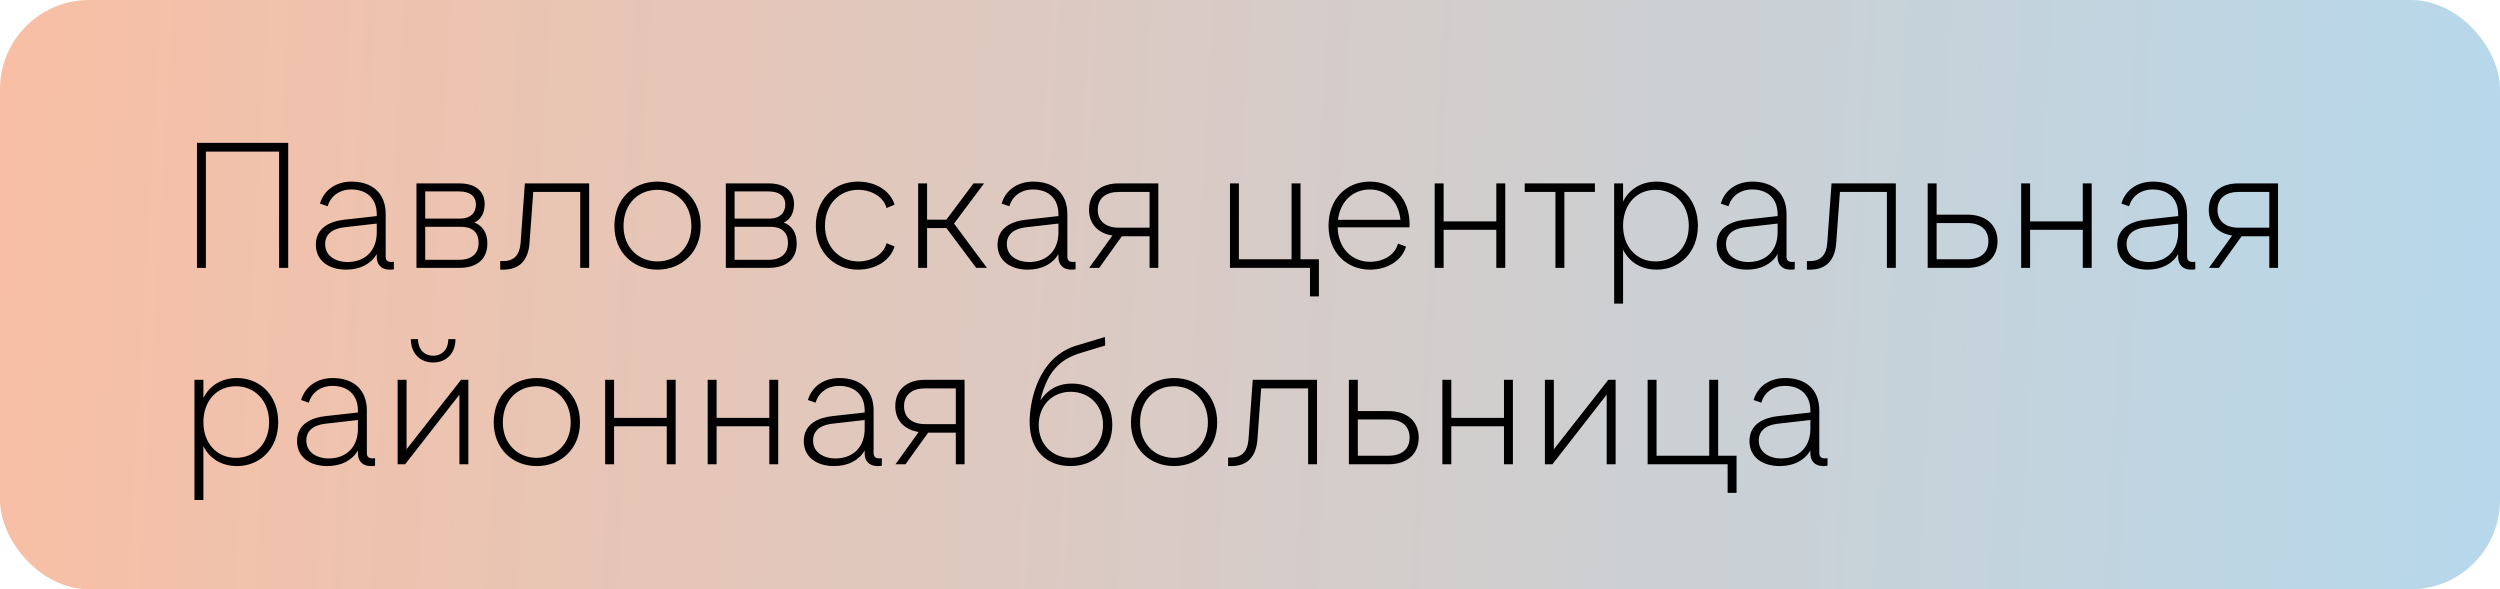
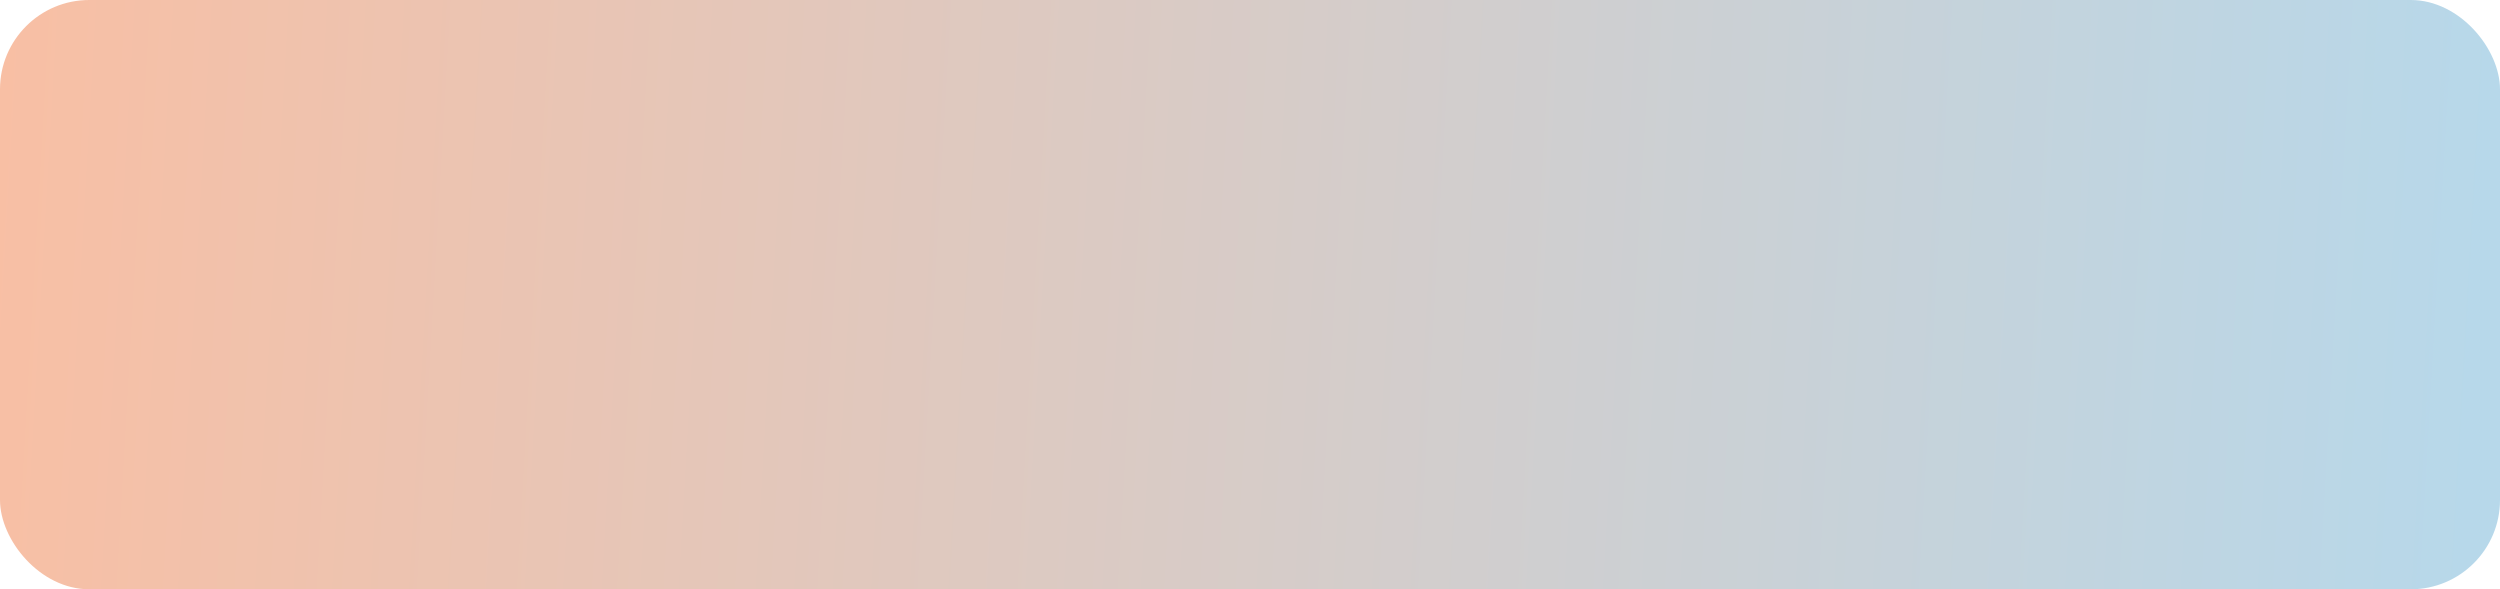
<svg xmlns="http://www.w3.org/2000/svg" width="140" height="33" viewBox="0 0 140 33" fill="none">
  <rect width="140" height="33" rx="5" fill="url(#paint0_linear_507_152)" />
-   <path d="M11.03 15V8H16.14V15H15.63V8.49H11.53V15H11.03ZM21.918 14.67C21.938 14.67 21.978 14.67 22.058 14.66V15.08C21.978 15.1 21.898 15.1 21.818 15.1C21.308 15.1 21.098 14.76 21.098 14.41V14.23C20.778 14.77 20.178 15.1 19.388 15.1C18.408 15.1 17.688 14.6 17.688 13.7C17.688 12.72 18.538 12.38 19.308 12.3L21.098 12.1V12C21.098 11.08 20.498 10.61 19.678 10.61C18.988 10.61 18.508 11 18.348 11.55L17.918 11.4C18.158 10.6 18.858 10.17 19.688 10.17C20.828 10.17 21.598 10.8 21.598 11.99V14.37C21.598 14.56 21.688 14.67 21.918 14.67ZM19.578 14.67C20.488 14.62 21.098 14.01 21.098 13.01V12.52L19.348 12.72C18.928 12.76 18.208 12.92 18.208 13.67C18.208 14.38 18.878 14.71 19.578 14.67ZM23.322 15V10.27H25.722C26.612 10.27 27.142 10.69 27.142 11.44C27.142 11.91 26.932 12.31 26.562 12.46C27.032 12.64 27.292 13.04 27.292 13.63C27.292 14.5 26.732 15 25.722 15H23.322ZM23.812 12.24H25.792C26.342 12.24 26.652 11.92 26.652 11.46C26.652 10.98 26.312 10.72 25.712 10.72H23.812V12.24ZM23.812 14.55H25.712C26.412 14.55 26.802 14.2 26.802 13.61C26.802 12.93 26.372 12.7 25.792 12.7H23.812V14.55ZM28.012 15.1V14.62H28.192C28.802 14.62 29.102 14.25 29.152 13.62L29.392 10.27H32.992V15H32.492V10.75H29.862L29.652 13.62C29.582 14.56 29.102 15.1 28.192 15.1H28.012ZM36.817 15.1C35.457 15.1 34.407 14.12 34.407 12.66C34.407 11.14 35.457 10.17 36.817 10.17C38.177 10.17 39.237 11.14 39.237 12.66C39.237 14.12 38.177 15.1 36.817 15.1ZM36.817 14.64C37.877 14.64 38.717 13.85 38.717 12.66C38.717 11.41 37.877 10.63 36.817 10.63C35.747 10.63 34.917 11.41 34.917 12.66C34.917 13.85 35.747 14.64 36.817 14.64ZM40.646 15V10.27H43.046C43.936 10.27 44.466 10.69 44.466 11.44C44.466 11.91 44.256 12.31 43.886 12.46C44.356 12.64 44.616 13.04 44.616 13.63C44.616 14.5 44.056 15 43.046 15H40.646ZM41.136 12.24H43.116C43.666 12.24 43.976 11.92 43.976 11.46C43.976 10.98 43.636 10.72 43.036 10.72H41.136V12.24ZM41.136 14.55H43.036C43.736 14.55 44.126 14.2 44.126 13.61C44.126 12.93 43.696 12.7 43.116 12.7H41.136V14.55ZM48.046 15.1C46.726 15.1 45.686 14.12 45.686 12.65C45.686 11.19 46.686 10.17 48.046 10.17C49.026 10.17 49.856 10.67 50.096 11.46L49.646 11.65C49.486 11.04 48.826 10.63 48.056 10.63C46.986 10.63 46.196 11.47 46.196 12.64C46.196 13.83 47.006 14.64 48.076 14.64C48.826 14.64 49.486 14.24 49.646 13.62L50.096 13.8C49.856 14.6 49.026 15.1 48.046 15.1ZM51.417 15V10.27H51.917V12.3H52.997L54.517 10.27H55.107L53.427 12.52L55.267 15H54.667L52.997 12.77H51.917V15H51.417ZM60.092 14.67C60.112 14.67 60.152 14.67 60.232 14.66V15.08C60.152 15.1 60.072 15.1 59.992 15.1C59.482 15.1 59.272 14.76 59.272 14.41V14.23C58.952 14.77 58.352 15.1 57.562 15.1C56.582 15.1 55.862 14.6 55.862 13.7C55.862 12.72 56.712 12.38 57.482 12.3L59.272 12.1V12C59.272 11.08 58.672 10.61 57.852 10.61C57.162 10.61 56.682 11 56.522 11.55L56.092 11.4C56.332 10.6 57.032 10.17 57.862 10.17C59.002 10.17 59.772 10.8 59.772 11.99V14.37C59.772 14.56 59.862 14.67 60.092 14.67ZM57.752 14.67C58.662 14.62 59.272 14.01 59.272 13.01V12.52L57.522 12.72C57.102 12.76 56.382 12.92 56.382 13.67C56.382 14.38 57.052 14.71 57.752 14.67ZM60.995 15L62.295 13.19C61.505 13.07 60.986 12.55 60.986 11.75C60.986 10.81 61.645 10.27 62.636 10.27H64.865V15H64.376V13.23H62.825L61.556 15H60.995ZM62.645 12.75H64.376V10.75H62.645C61.946 10.75 61.475 11.09 61.475 11.75C61.475 12.4 61.946 12.75 62.645 12.75ZM73.358 16.6V15H68.878V10.27H69.378V14.52H72.328V10.27H72.828V14.52H73.858V16.6H73.358ZM76.727 15.1C75.397 15.1 74.397 14.13 74.397 12.64C74.397 11.14 75.397 10.17 76.707 10.17C78.017 10.17 78.937 11.1 78.937 12.57C78.937 12.63 78.937 12.68 78.927 12.73H74.907C74.937 13.9 75.697 14.66 76.727 14.66C77.477 14.66 78.137 14.26 78.287 13.64L78.737 13.81C78.507 14.6 77.677 15.1 76.727 15.1ZM74.927 12.31H78.427C78.317 11.27 77.637 10.61 76.707 10.61C75.757 10.61 75.047 11.29 74.927 12.31ZM80.343 15V10.27H80.843V12.4H83.793V10.27H84.293V15H83.793V12.87H80.843V15H80.343ZM87.105 15V10.75H85.385V10.27H89.315V10.75H87.605V15H87.105ZM92.772 10.17C94.102 10.17 95.082 11.18 95.082 12.64C95.082 14.12 94.072 15.1 92.772 15.1C91.902 15.1 91.232 14.67 90.892 13.98V17H90.392V10.27H90.892V11.29C91.232 10.6 91.902 10.17 92.772 10.17ZM92.712 14.64C93.752 14.64 94.572 13.86 94.572 12.64C94.572 11.42 93.752 10.63 92.712 10.63C91.632 10.63 90.892 11.46 90.892 12.64C90.892 13.81 91.632 14.64 92.712 14.64ZM100.365 14.67C100.385 14.67 100.425 14.67 100.505 14.66V15.08C100.425 15.1 100.345 15.1 100.265 15.1C99.755 15.1 99.546 14.76 99.546 14.41V14.23C99.225 14.77 98.626 15.1 97.835 15.1C96.856 15.1 96.135 14.6 96.135 13.7C96.135 12.72 96.986 12.38 97.755 12.3L99.546 12.1V12C99.546 11.08 98.945 10.61 98.126 10.61C97.436 10.61 96.956 11 96.796 11.55L96.365 11.4C96.606 10.6 97.305 10.17 98.135 10.17C99.275 10.17 100.045 10.8 100.045 11.99V14.37C100.045 14.56 100.135 14.67 100.365 14.67ZM98.025 14.67C98.936 14.62 99.546 14.01 99.546 13.01V12.52L97.796 12.72C97.376 12.76 96.656 12.92 96.656 13.67C96.656 14.38 97.326 14.71 98.025 14.67ZM101.186 15.1V14.62H101.366C101.976 14.62 102.276 14.25 102.326 13.62L102.566 10.27H106.166V15H105.666V10.75H103.036L102.826 13.62C102.756 14.56 102.276 15.1 101.366 15.1H101.186ZM107.951 15V10.27H108.451V12.02H110.171C111.201 12.02 111.861 12.59 111.861 13.51C111.861 14.44 111.201 15 110.171 15H107.951ZM108.451 14.52H110.181C110.881 14.52 111.351 14.17 111.351 13.51C111.351 12.84 110.881 12.49 110.181 12.49H108.451V14.52ZM113.185 15V10.27H113.685V12.4H116.635V10.27H117.135V15H116.635V12.87H113.685V15H113.185ZM122.797 14.67C122.817 14.67 122.857 14.67 122.937 14.66V15.08C122.857 15.1 122.777 15.1 122.697 15.1C122.187 15.1 121.977 14.76 121.977 14.41V14.23C121.657 14.77 121.057 15.1 120.267 15.1C119.287 15.1 118.567 14.6 118.567 13.7C118.567 12.72 119.417 12.38 120.187 12.3L121.977 12.1V12C121.977 11.08 121.377 10.61 120.557 10.61C119.867 10.61 119.387 11 119.227 11.55L118.797 11.4C119.037 10.6 119.737 10.17 120.567 10.17C121.707 10.17 122.477 10.8 122.477 11.99V14.37C122.477 14.56 122.567 14.67 122.797 14.67ZM120.457 14.67C121.367 14.62 121.977 14.01 121.977 13.01V12.52L120.227 12.72C119.807 12.76 119.087 12.92 119.087 13.67C119.087 14.38 119.757 14.71 120.457 14.67ZM123.701 15L125.001 13.19C124.211 13.07 123.691 12.55 123.691 11.75C123.691 10.81 124.351 10.27 125.341 10.27H127.571V15H127.081V13.23H125.531L124.261 15H123.701ZM125.351 12.75H127.081V10.75H125.351C124.651 10.75 124.181 11.09 124.181 11.75C124.181 12.4 124.651 12.75 125.351 12.75ZM13.27 21.17C14.6 21.17 15.58 22.18 15.58 23.64C15.58 25.12 14.57 26.1 13.27 26.1C12.4 26.1 11.73 25.67 11.39 24.98V28H10.89V21.27H11.39V22.29C11.73 21.6 12.4 21.17 13.27 21.17ZM13.21 25.64C14.25 25.64 15.07 24.86 15.07 23.64C15.07 22.42 14.25 21.63 13.21 21.63C12.13 21.63 11.39 22.46 11.39 23.64C11.39 24.81 12.13 25.64 13.21 25.64ZM20.863 25.67C20.884 25.67 20.924 25.67 21.003 25.66V26.08C20.924 26.1 20.843 26.1 20.764 26.1C20.253 26.1 20.044 25.76 20.044 25.41V25.23C19.724 25.77 19.123 26.1 18.334 26.1C17.354 26.1 16.634 25.6 16.634 24.7C16.634 23.72 17.483 23.38 18.253 23.3L20.044 23.1V23C20.044 22.08 19.444 21.61 18.623 21.61C17.933 21.61 17.453 22 17.294 22.55L16.863 22.4C17.104 21.6 17.803 21.17 18.634 21.17C19.773 21.17 20.544 21.8 20.544 22.99V25.37C20.544 25.56 20.634 25.67 20.863 25.67ZM18.523 25.67C19.433 25.62 20.044 25.01 20.044 24.01V23.52L18.294 23.72C17.873 23.76 17.154 23.92 17.154 24.67C17.154 25.38 17.823 25.71 18.523 25.67ZM24.257 20.3C23.507 20.3 23.007 19.77 23.007 18.99H23.407C23.407 19.55 23.747 19.92 24.257 19.92C24.767 19.92 25.107 19.55 25.107 18.99H25.507C25.507 19.77 25.007 20.3 24.257 20.3ZM22.267 26V21.27H22.767V25.16L25.817 21.27H26.227V26H25.727V22.1L22.687 26H22.267ZM30.059 26.1C28.699 26.1 27.649 25.12 27.649 23.66C27.649 22.14 28.699 21.17 30.059 21.17C31.419 21.17 32.479 22.14 32.479 23.66C32.479 25.12 31.419 26.1 30.059 26.1ZM30.059 25.64C31.119 25.64 31.959 24.85 31.959 23.66C31.959 22.41 31.119 21.63 30.059 21.63C28.989 21.63 28.159 22.41 28.159 23.66C28.159 24.85 28.989 25.64 30.059 25.64ZM33.888 26V21.27H34.388V23.4H37.338V21.27H37.838V26H37.338V23.87H34.388V26H33.888ZM39.63 26V21.27H40.13V23.4H43.08V21.27H43.58V26H43.08V23.87H40.13V26H39.63ZM49.242 25.67C49.262 25.67 49.302 25.67 49.382 25.66V26.08C49.302 26.1 49.222 26.1 49.142 26.1C48.632 26.1 48.422 25.76 48.422 25.41V25.23C48.102 25.77 47.502 26.1 46.712 26.1C45.732 26.1 45.012 25.6 45.012 24.7C45.012 23.72 45.862 23.38 46.632 23.3L48.422 23.1V23C48.422 22.08 47.822 21.61 47.002 21.61C46.312 21.61 45.832 22 45.672 22.55L45.242 22.4C45.482 21.6 46.182 21.17 47.012 21.17C48.152 21.17 48.922 21.8 48.922 22.99V25.37C48.922 25.56 49.012 25.67 49.242 25.67ZM46.902 25.67C47.812 25.62 48.422 25.01 48.422 24.01V23.52L46.672 23.72C46.252 23.76 45.532 23.92 45.532 24.67C45.532 25.38 46.202 25.71 46.902 25.67ZM50.146 26L51.446 24.19C50.656 24.07 50.136 23.55 50.136 22.75C50.136 21.81 50.796 21.27 51.786 21.27H54.016V26H53.526V24.23H51.976L50.706 26H50.146ZM51.796 23.75H53.526V21.75H51.796C51.096 21.75 50.626 22.09 50.626 22.75C50.626 23.4 51.096 23.75 51.796 23.75ZM59.939 26.1C58.679 26.1 57.659 25.3 57.659 23.62C57.659 22.57 58.079 20.01 60.289 19.35L61.879 18.87L61.889 19.35L60.499 19.77C59.309 20.14 58.639 20.85 58.259 22.42C58.759 21.71 59.359 21.48 60.029 21.48C61.299 21.48 62.289 22.39 62.289 23.78C62.289 25.2 61.279 26.1 59.939 26.1ZM59.969 25.64C60.969 25.64 61.769 24.92 61.769 23.79C61.769 22.67 60.969 21.94 59.959 21.94C58.929 21.94 58.169 22.71 58.169 23.8C58.169 24.92 58.959 25.64 59.969 25.64ZM65.743 26.1C64.382 26.1 63.333 25.12 63.333 23.66C63.333 22.14 64.382 21.17 65.743 21.17C67.103 21.17 68.162 22.14 68.162 23.66C68.162 25.12 67.103 26.1 65.743 26.1ZM65.743 25.64C66.802 25.64 67.642 24.85 67.642 23.66C67.642 22.41 66.802 21.63 65.743 21.63C64.672 21.63 63.843 22.41 63.843 23.66C63.843 24.85 64.672 25.64 65.743 25.64ZM68.774 26.1V25.62H68.954C69.564 25.62 69.864 25.25 69.914 24.62L70.154 21.27H73.754V26H73.254V21.75H70.624L70.414 24.62C70.344 25.56 69.864 26.1 68.954 26.1H68.774ZM75.538 26V21.27H76.038V23.02H77.758C78.788 23.02 79.448 23.59 79.448 24.51C79.448 25.44 78.788 26 77.758 26H75.538ZM76.038 25.52H77.768C78.468 25.52 78.938 25.17 78.938 24.51C78.938 23.84 78.468 23.49 77.768 23.49H76.038V25.52ZM80.773 26V21.27H81.273V23.4H84.223V21.27H84.723V26H84.223V23.87H81.273V26H80.773ZM86.515 26V21.27H87.015V25.16L90.065 21.27H90.475V26H89.975V22.1L86.935 26H86.515ZM96.747 27.6V26H92.267V21.27H92.767V25.52H95.717V21.27H96.217V25.52H97.247V27.6H96.747ZM102.201 25.67C102.221 25.67 102.261 25.67 102.341 25.66V26.08C102.261 26.1 102.181 26.1 102.101 26.1C101.591 26.1 101.381 25.76 101.381 25.41V25.23C101.061 25.77 100.461 26.1 99.671 26.1C98.691 26.1 97.971 25.6 97.971 24.7C97.971 23.72 98.821 23.38 99.591 23.3L101.381 23.1V23C101.381 22.08 100.781 21.61 99.961 21.61C99.271 21.61 98.791 22 98.631 22.55L98.201 22.4C98.441 21.6 99.141 21.17 99.971 21.17C101.111 21.17 101.881 21.8 101.881 22.99V25.37C101.881 25.56 101.971 25.67 102.201 25.67ZM99.861 25.67C100.771 25.62 101.381 25.01 101.381 24.01V23.52L99.631 23.72C99.211 23.76 98.491 23.92 98.491 24.67C98.491 25.38 99.161 25.71 99.861 25.67Z" fill="black" />
  <defs>
    <linearGradient id="paint0_linear_507_152" x1="0" y1="0" x2="139.718" y2="8.02" gradientUnits="userSpaceOnUse">
      <stop stop-color="#F8BFA4" />
      <stop offset="1" stop-color="#B7D8EA" />
    </linearGradient>
  </defs>
</svg>